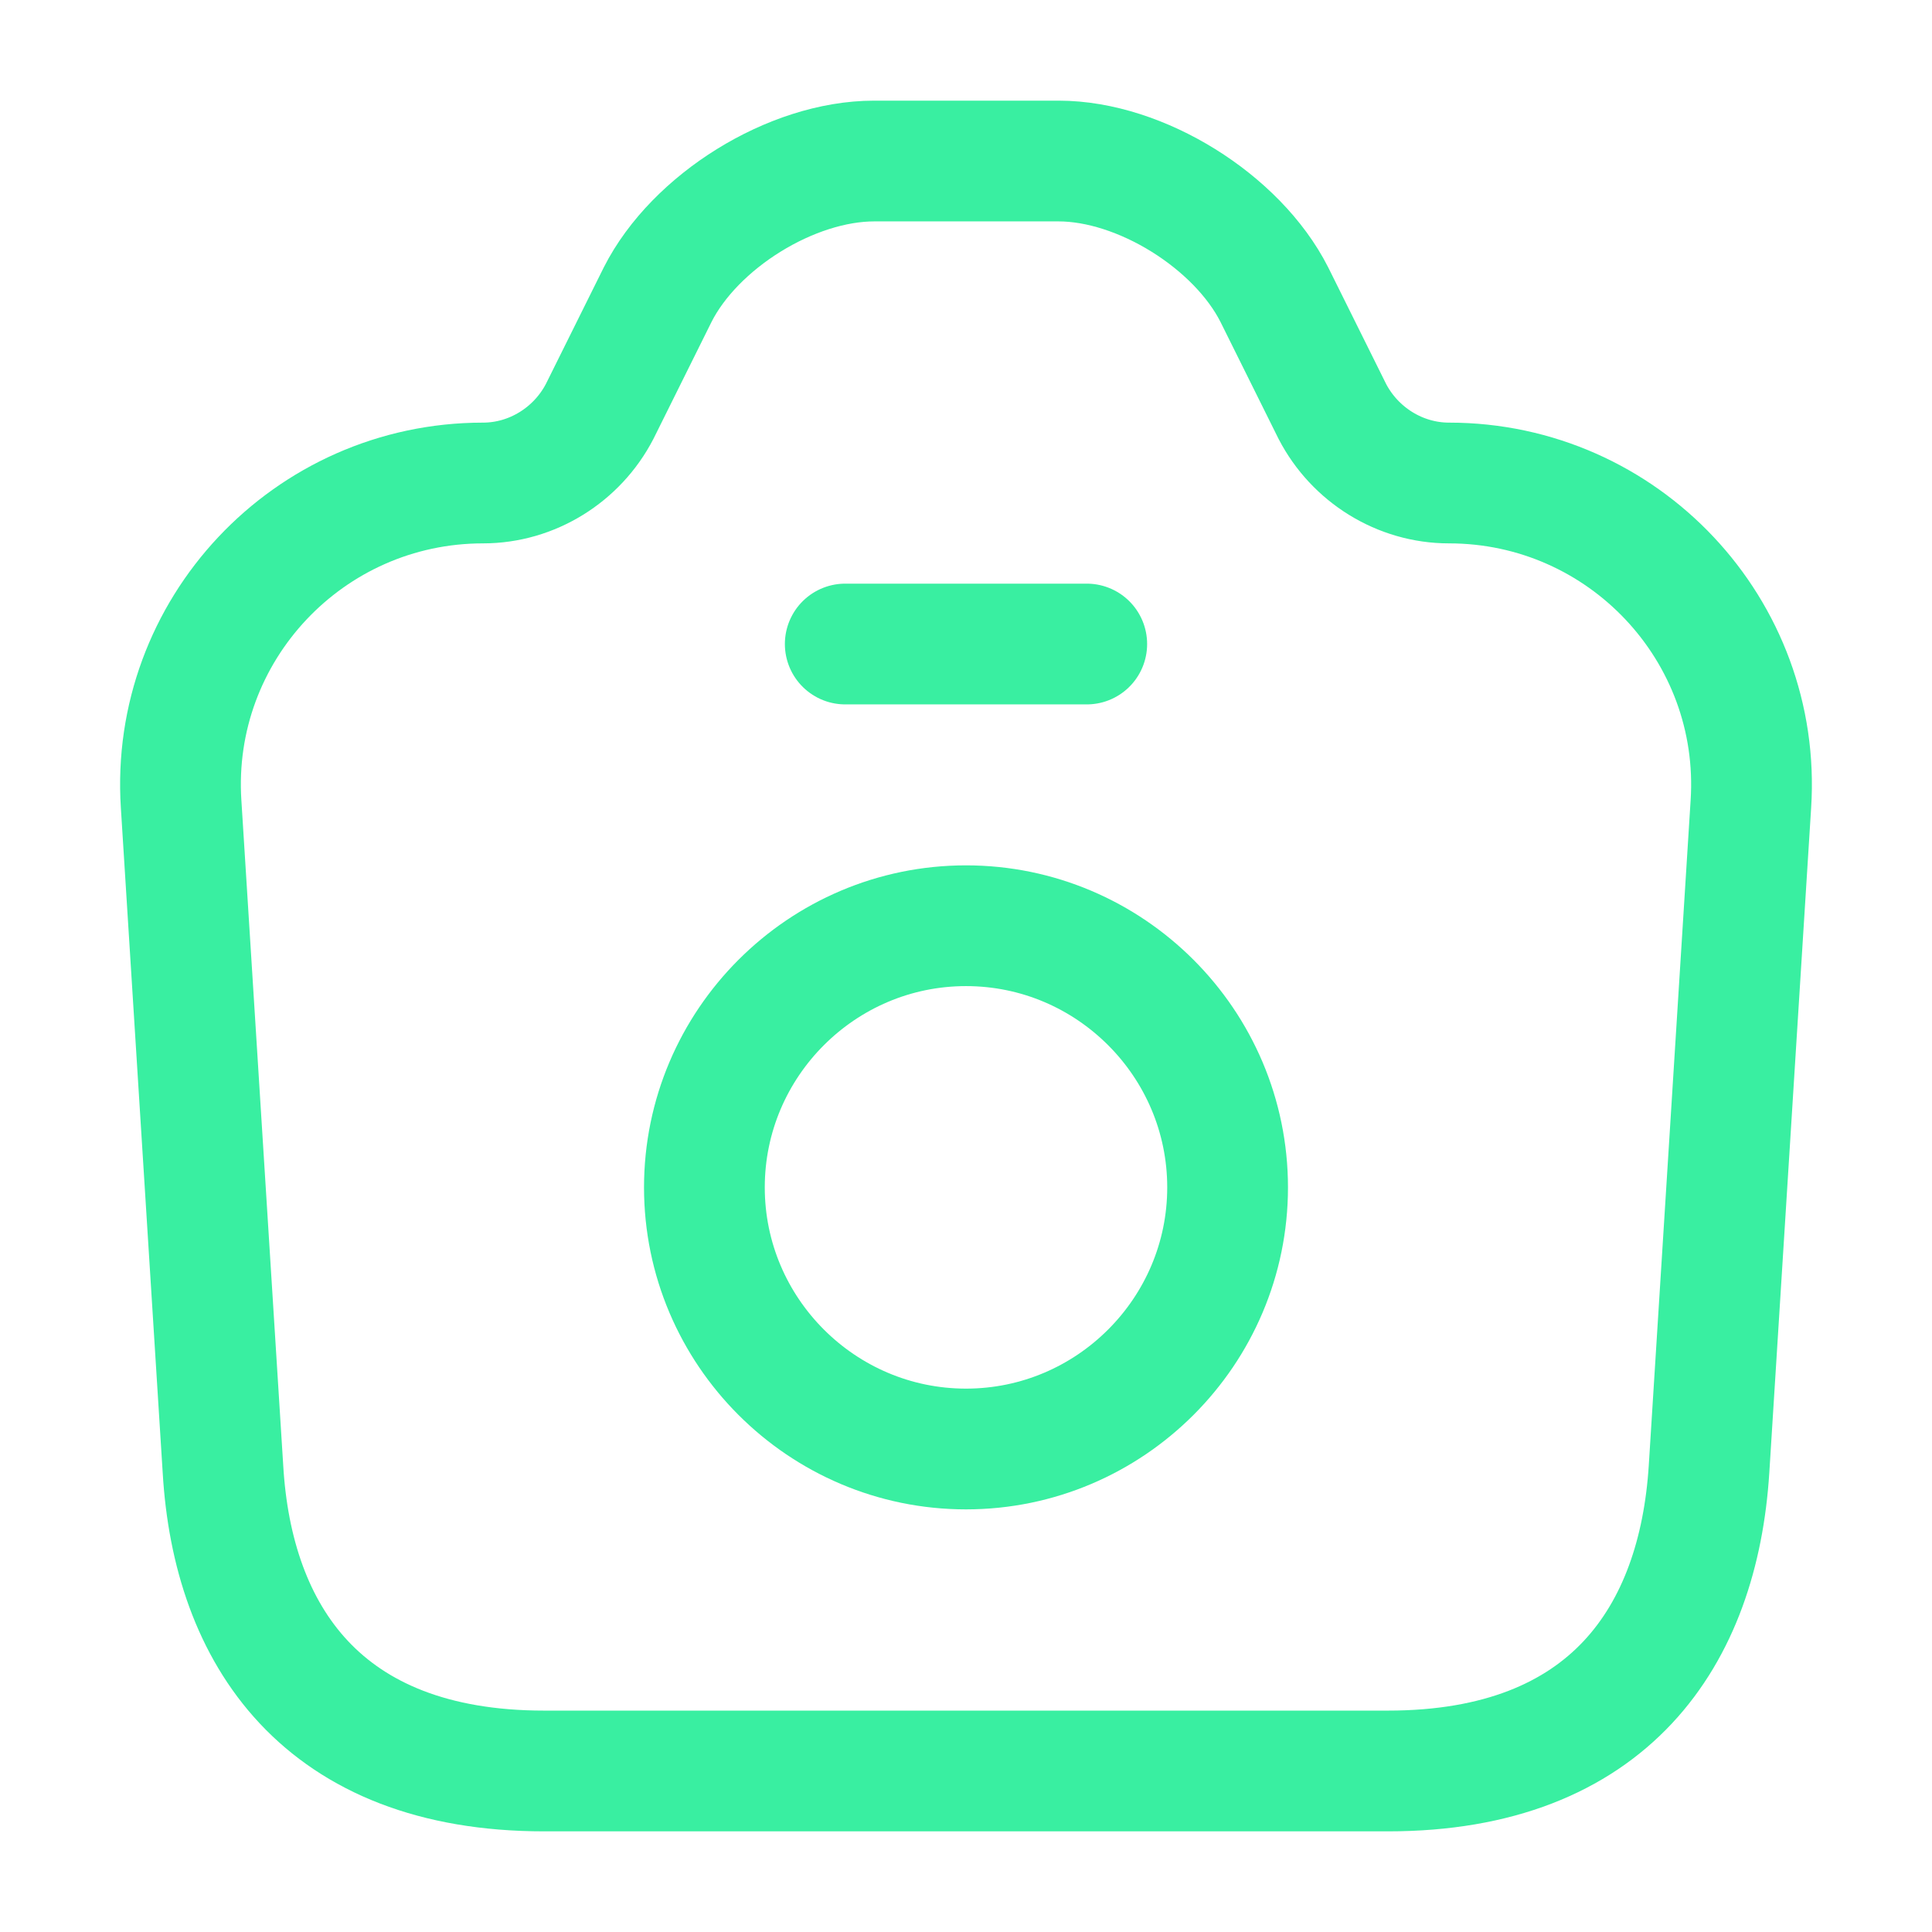
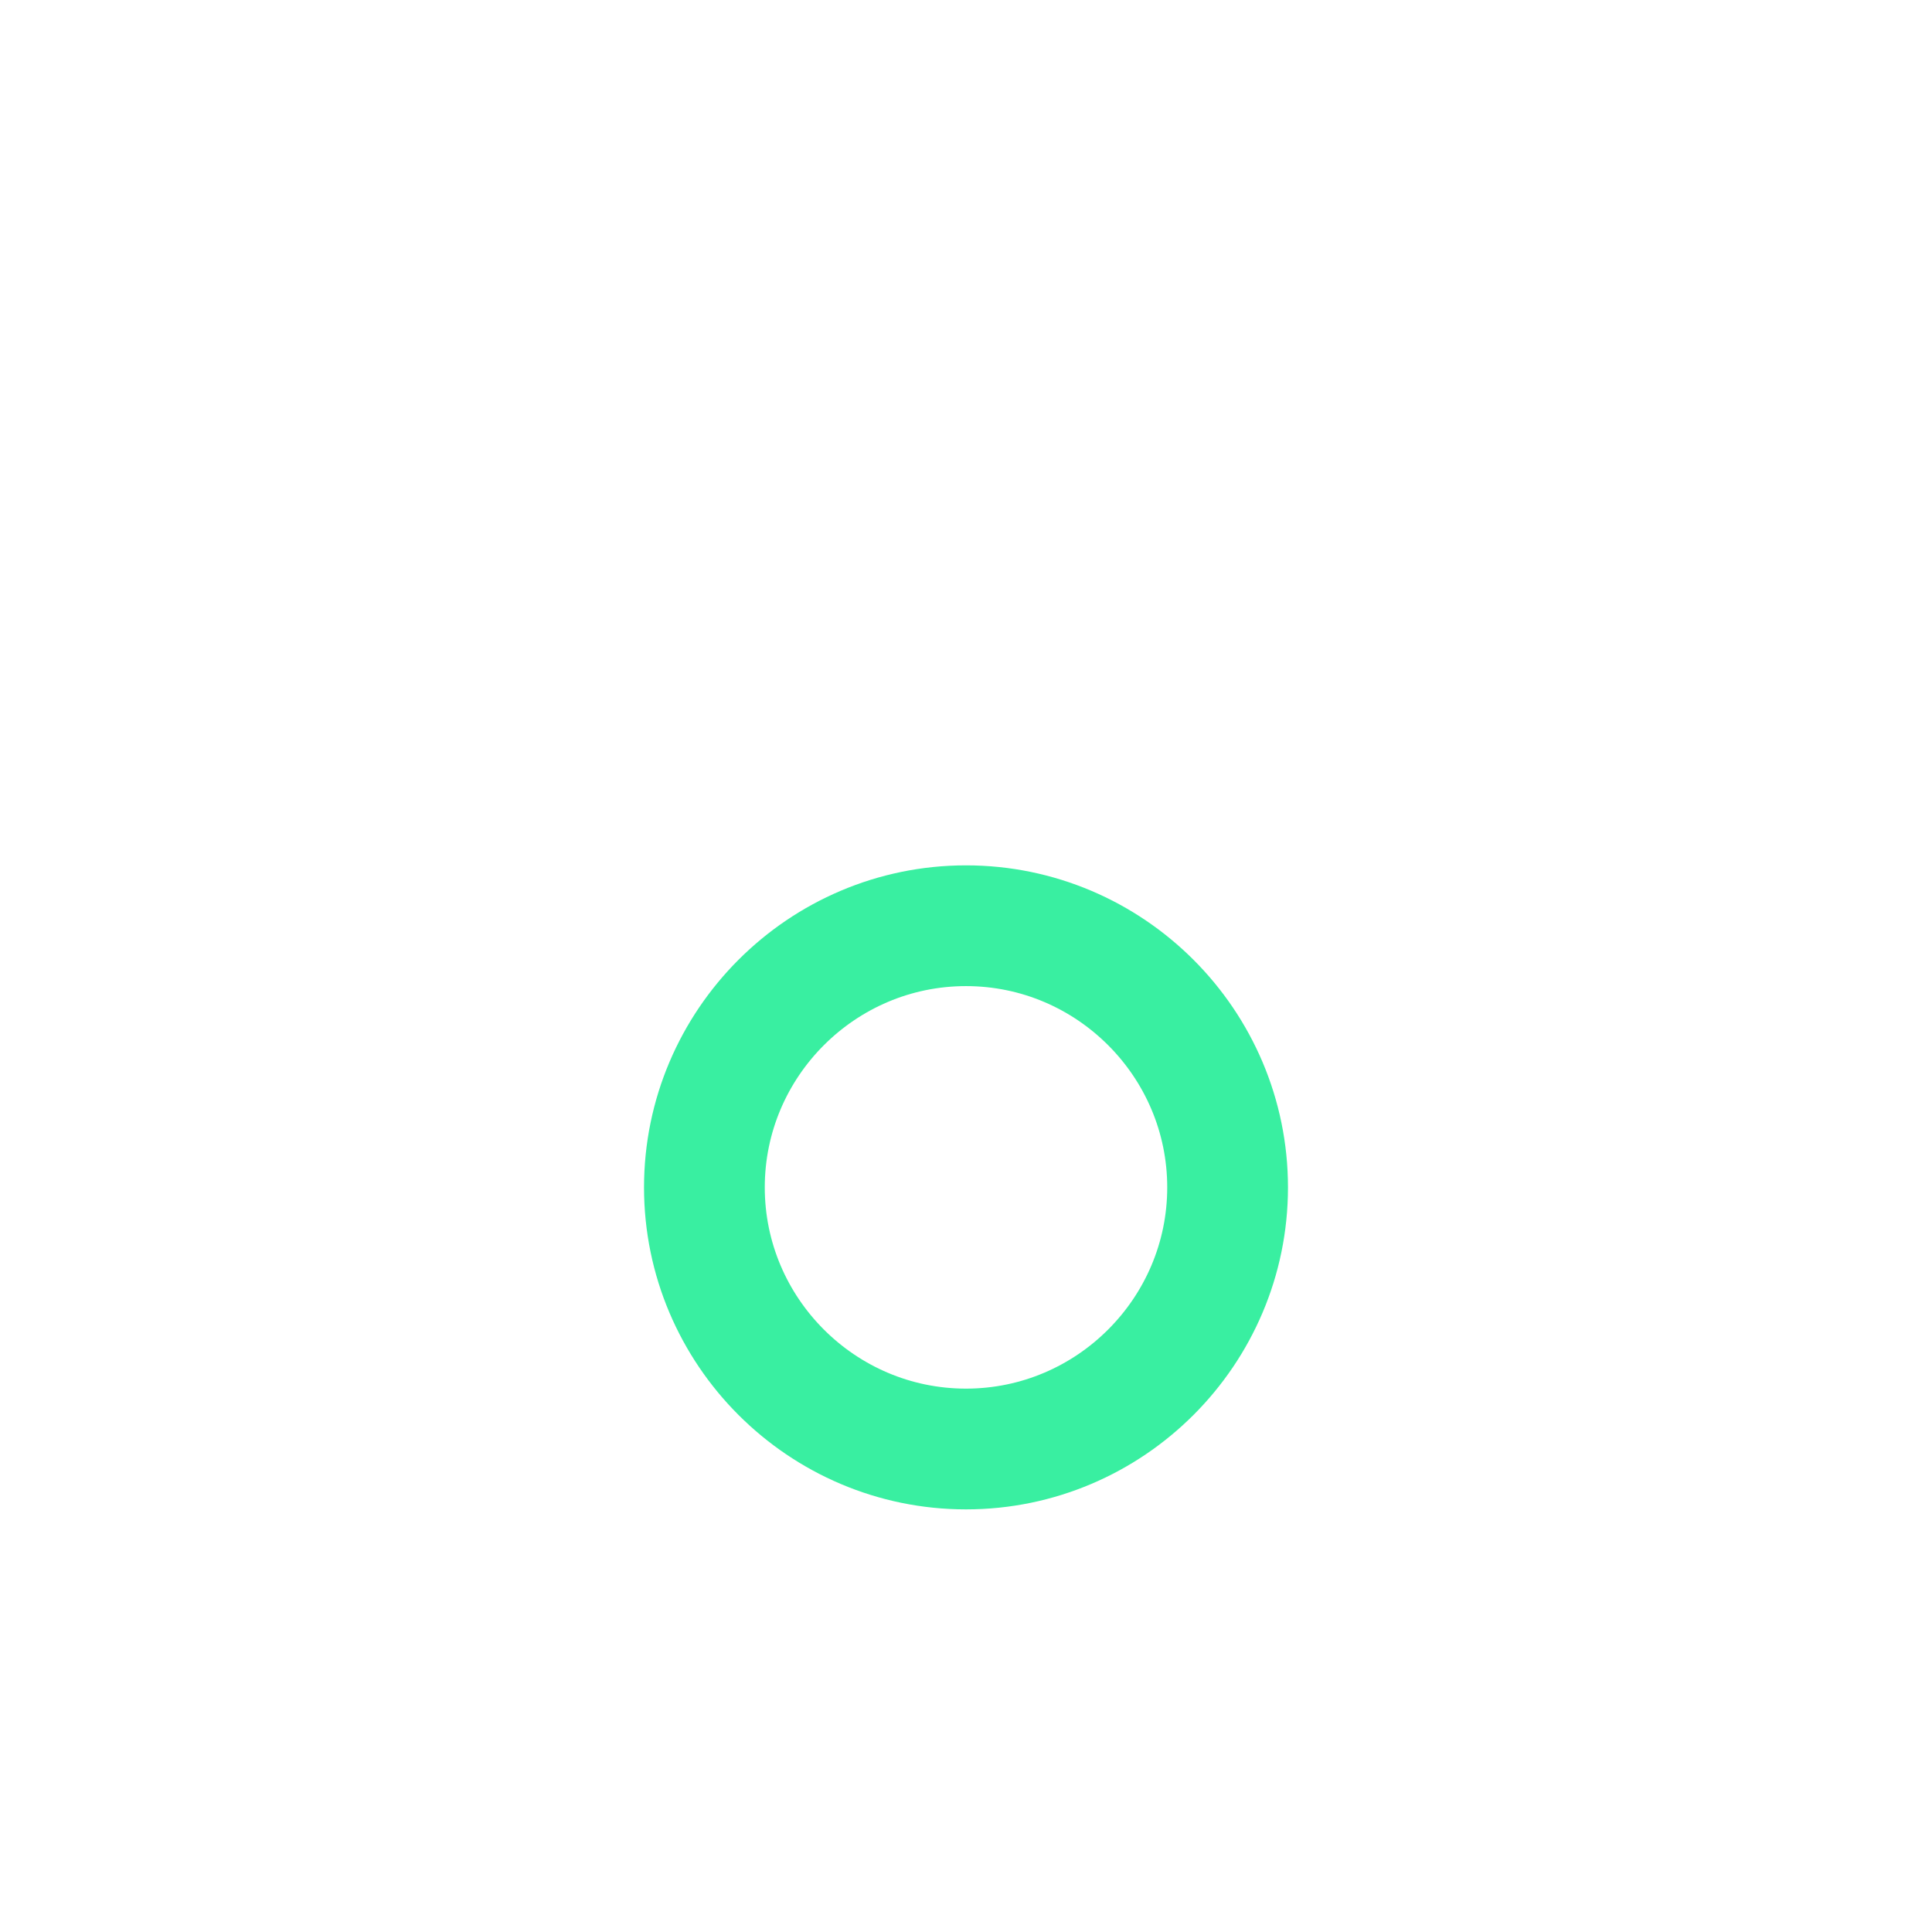
<svg xmlns="http://www.w3.org/2000/svg" width="32" height="32" viewBox="0 0 32 32" fill="none">
-   <path d="M9.013 29.333H22.987C26.667 29.333 28.133 27.08 28.307 24.333L29 13.32C29.187 10.44 26.893 8 24 8C23.187 8 22.44 7.533 22.067 6.813L21.107 4.88C20.493 3.667 18.893 2.667 17.533 2.667H14.48C13.107 2.667 11.507 3.667 10.893 4.88L9.933 6.813C9.56 7.533 8.813 8 8 8C5.107 8 2.813 10.44 3 13.32L3.693 24.333C3.853 27.08 5.333 29.333 9.013 29.333Z" stroke="#39EFA1" stroke-width="2" stroke-linecap="round" stroke-linejoin="round" />
-   <path d="M14 10.667H18" stroke="#39EFA1" stroke-width="2" stroke-linecap="round" stroke-linejoin="round" />
  <path d="M16 24C18.387 24 20.333 22.053 20.333 19.667C20.333 17.28 18.387 15.333 16 15.333C13.613 15.333 11.667 17.28 11.667 19.667C11.667 22.053 13.613 24 16 24Z" stroke="#39EFA1" stroke-width="2" stroke-linecap="round" stroke-linejoin="round" />
</svg>